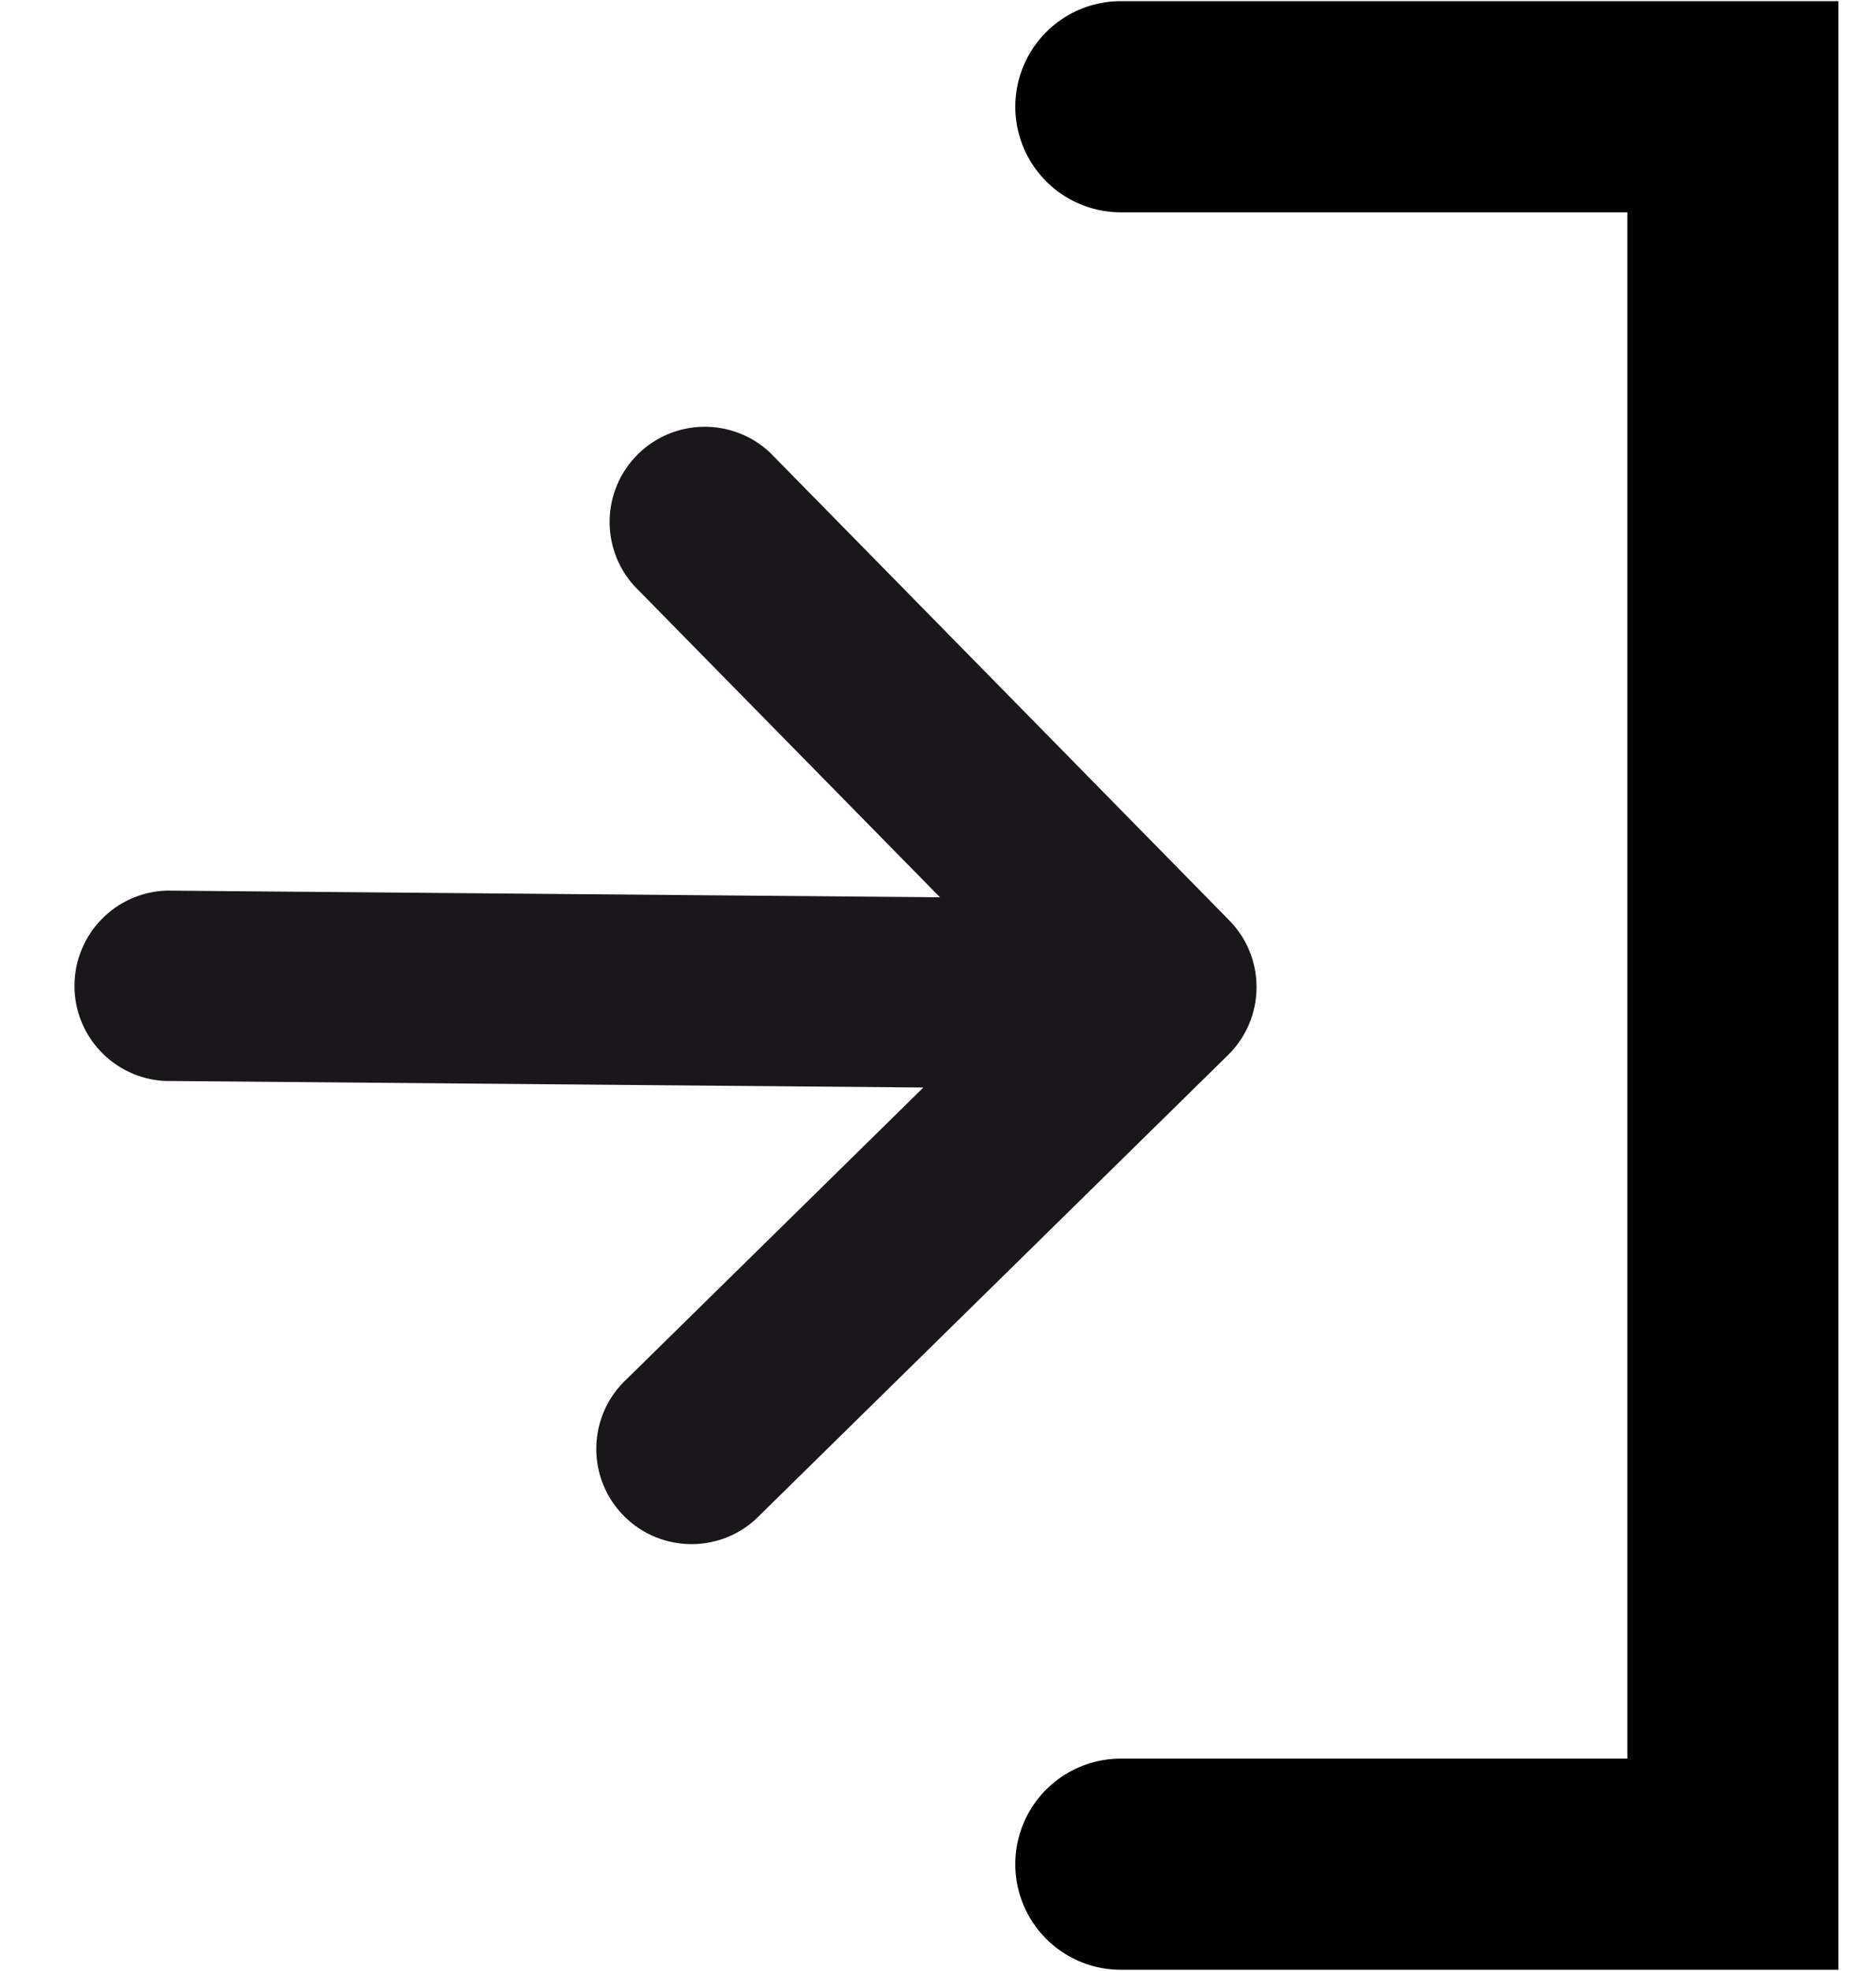
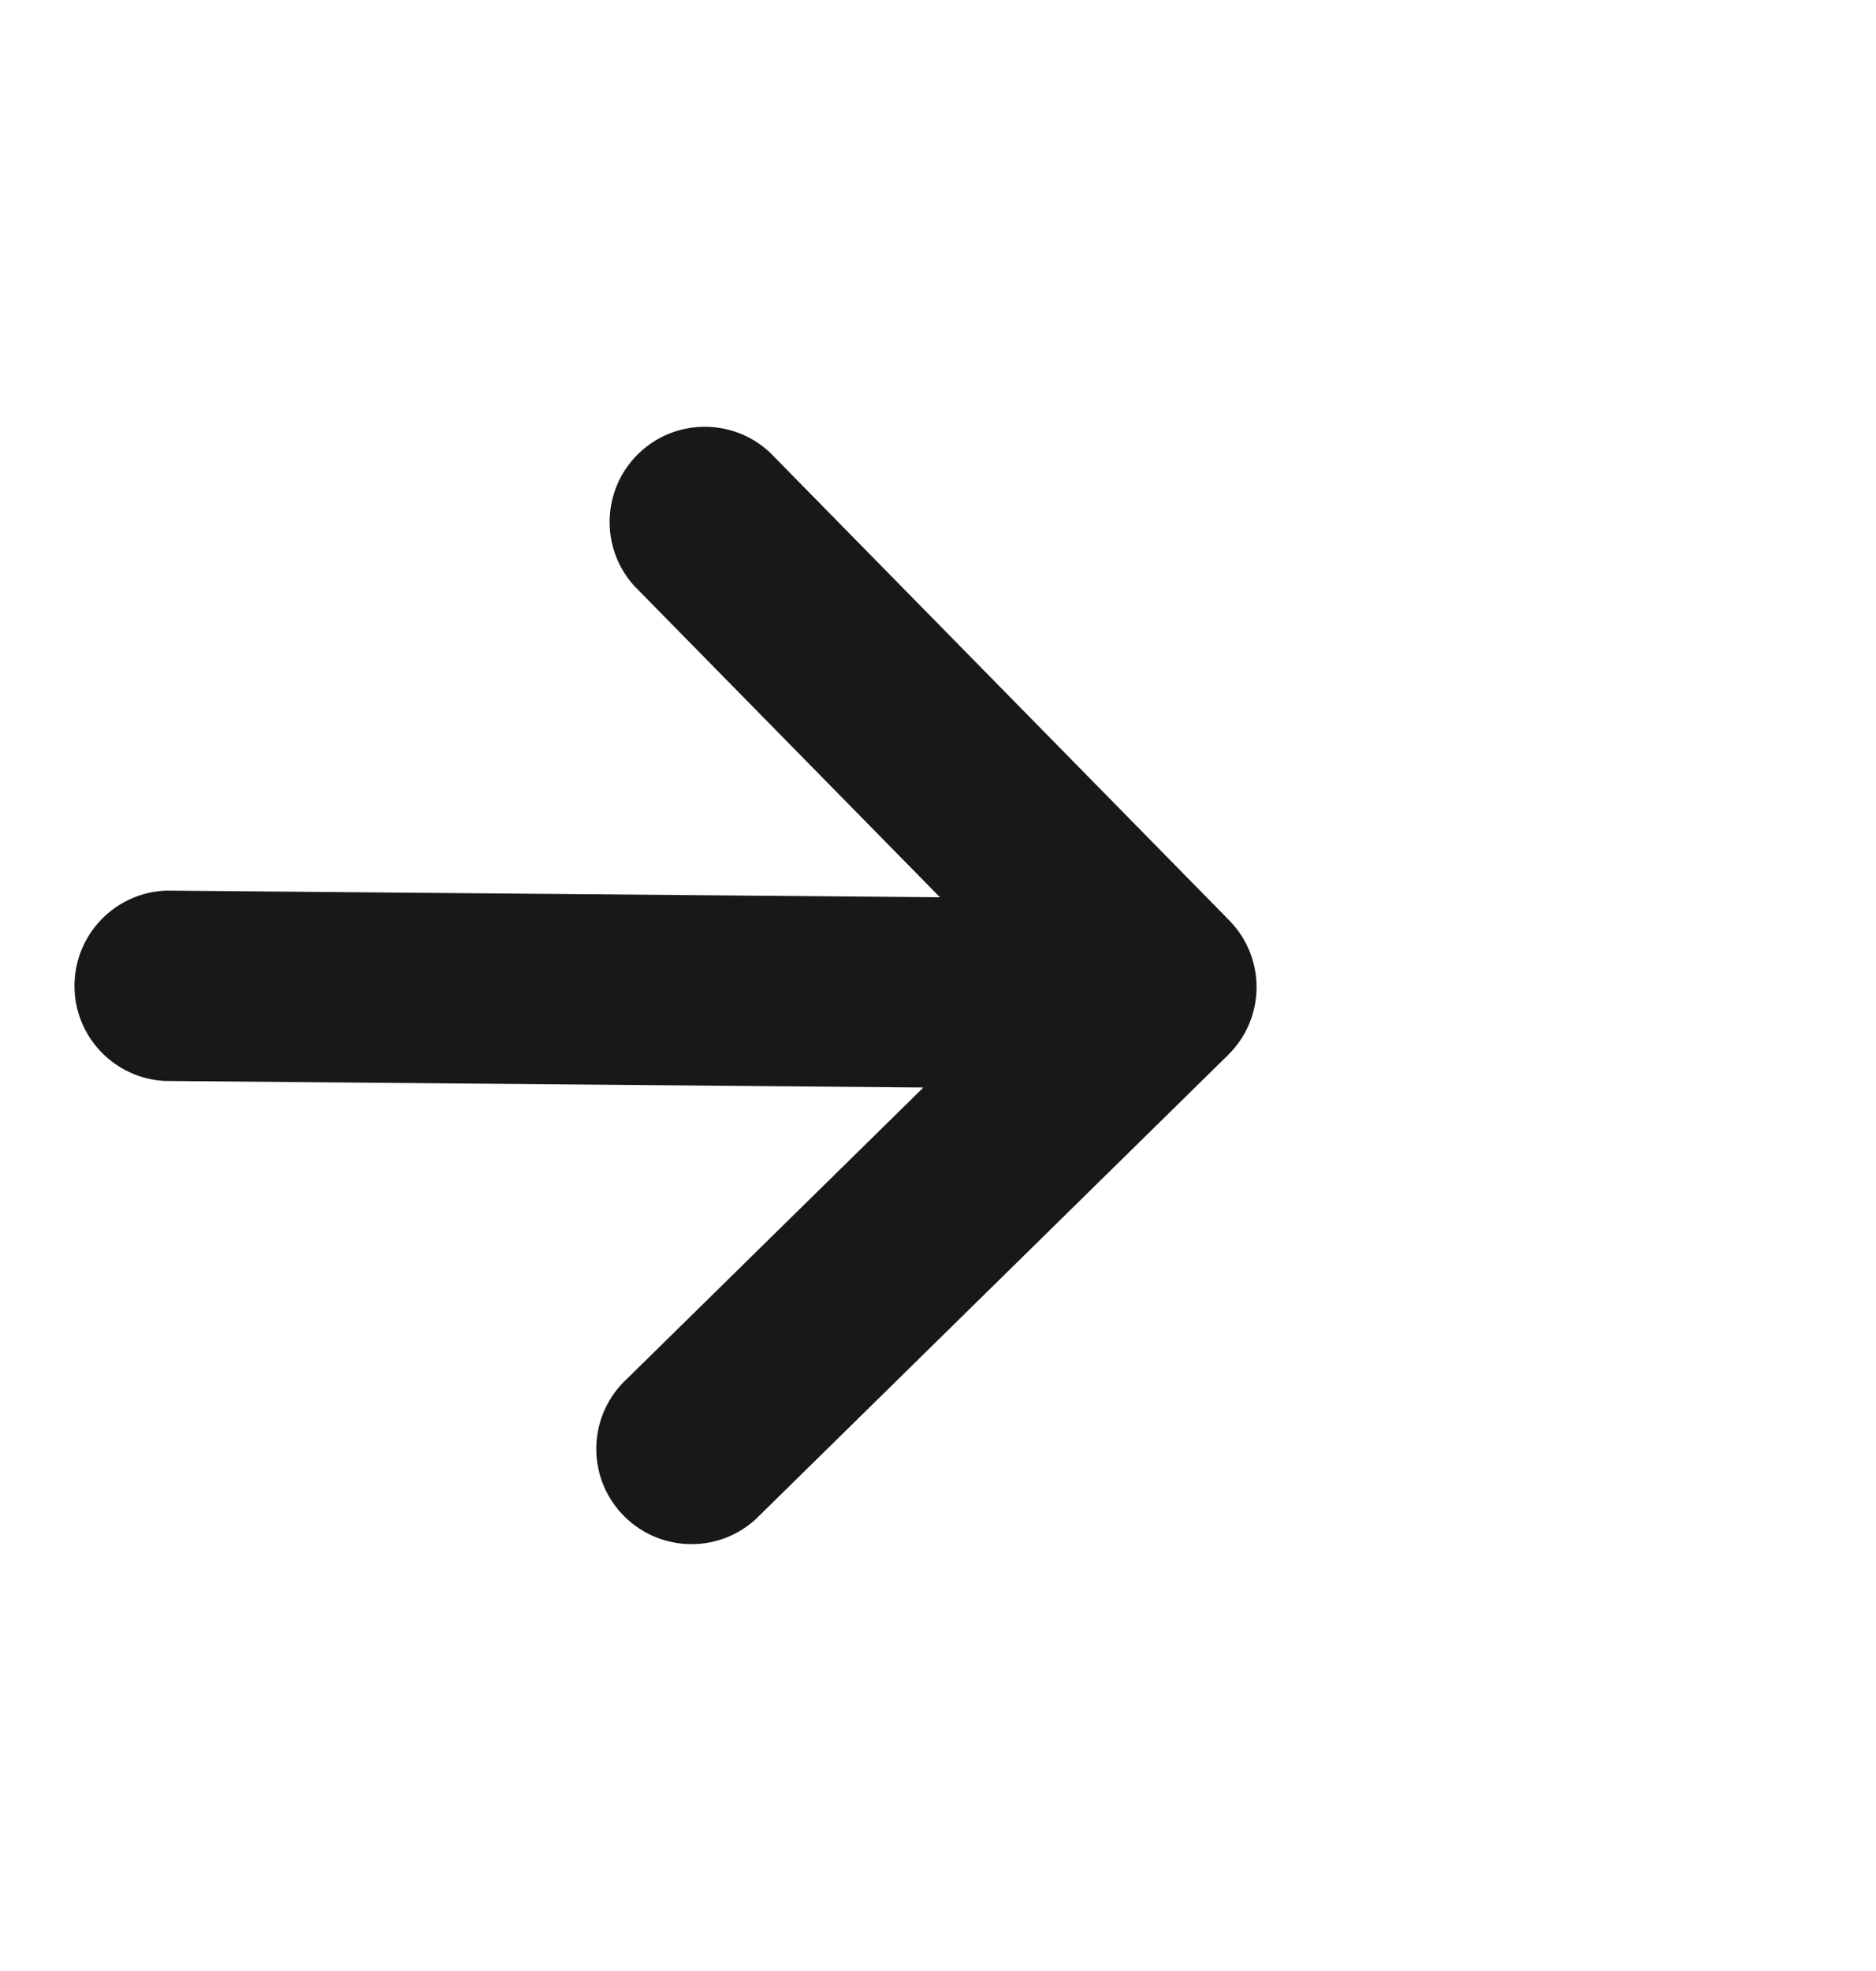
<svg xmlns="http://www.w3.org/2000/svg" width="20" height="21" viewBox="0 0 20 21" fill="none">
  <path d="M13.093 11.24C13.491 10.848 13.498 10.209 13.108 9.809L8.207 4.82C7.809 4.449 7.19 4.457 6.802 4.838C6.415 5.219 6.396 5.838 6.761 6.242L10.021 9.56L1.773 9.489C1.23 9.508 0.799 9.952 0.794 10.495C0.789 11.038 1.213 11.488 1.755 11.517L9.844 11.587L6.688 14.687C6.274 15.065 6.244 15.707 6.622 16.121C7 16.535 7.642 16.565 8.056 16.187C8.074 16.17 8.091 16.152 8.11 16.134L13.093 11.24Z" fill="#1A171B" />
-   <path d="M11.949 1.137H18.474V19.862H11.949" stroke="black" stroke-width="2.25" stroke-linecap="round" />
</svg>